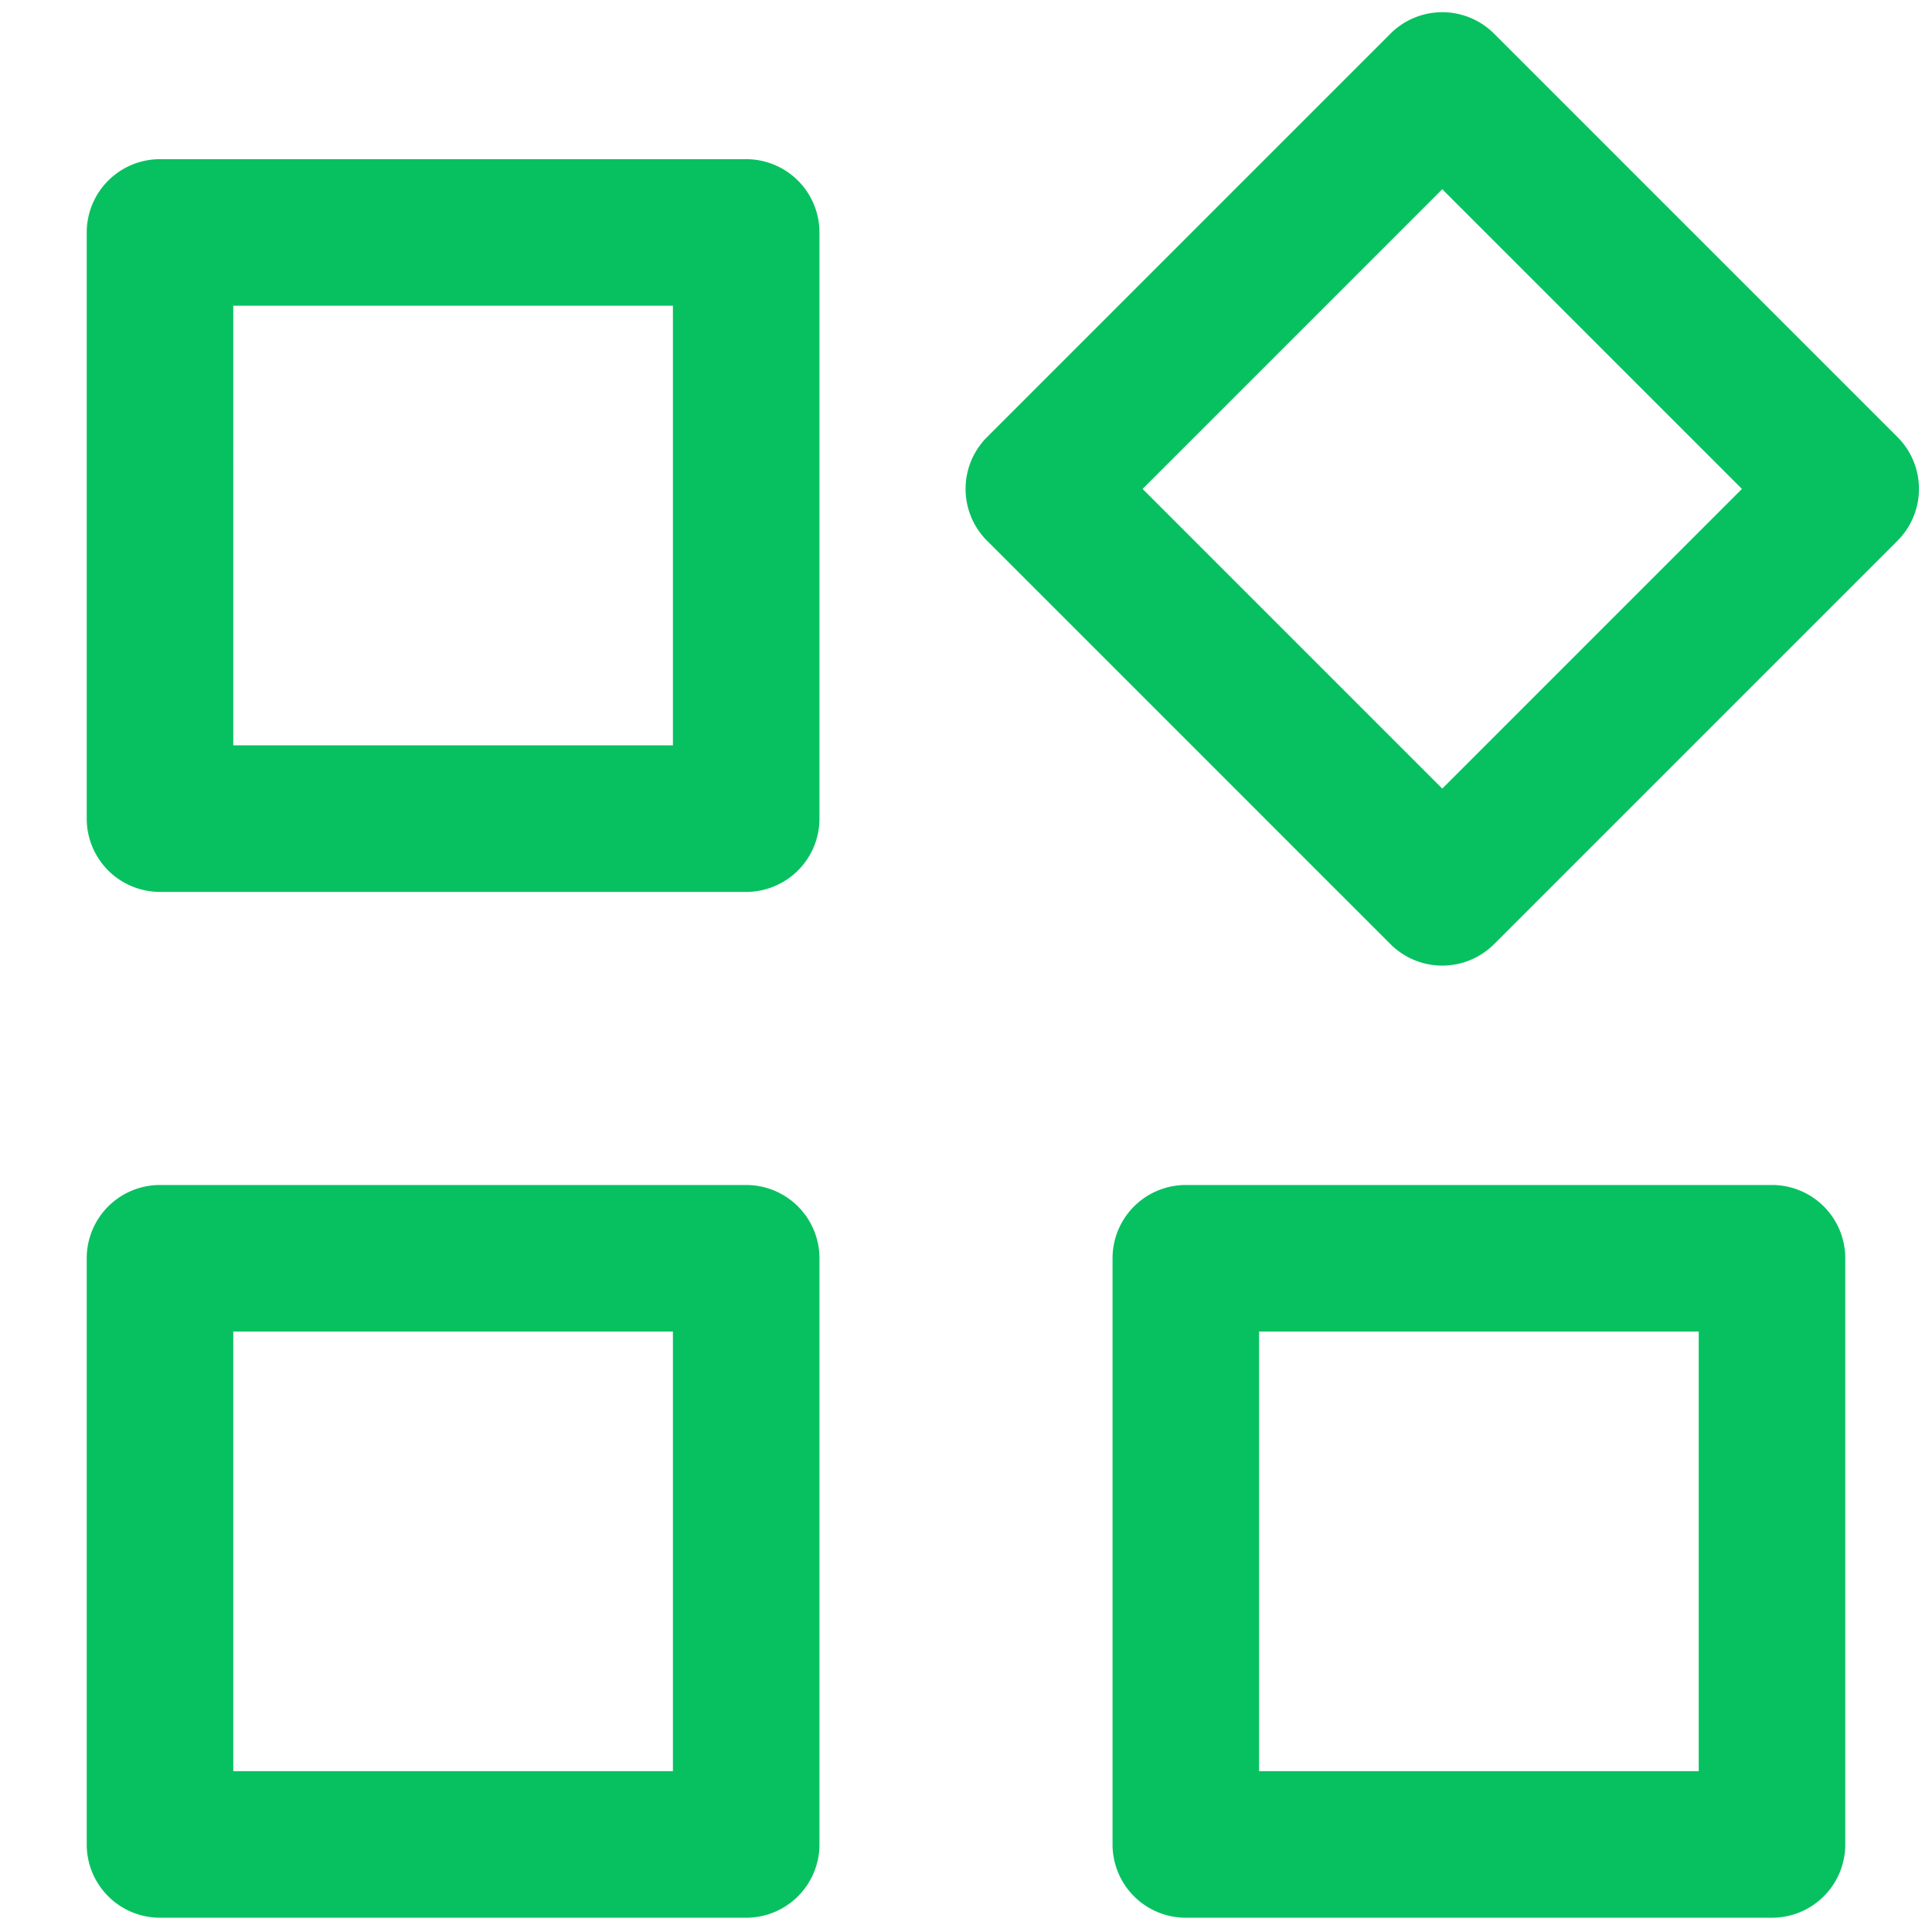
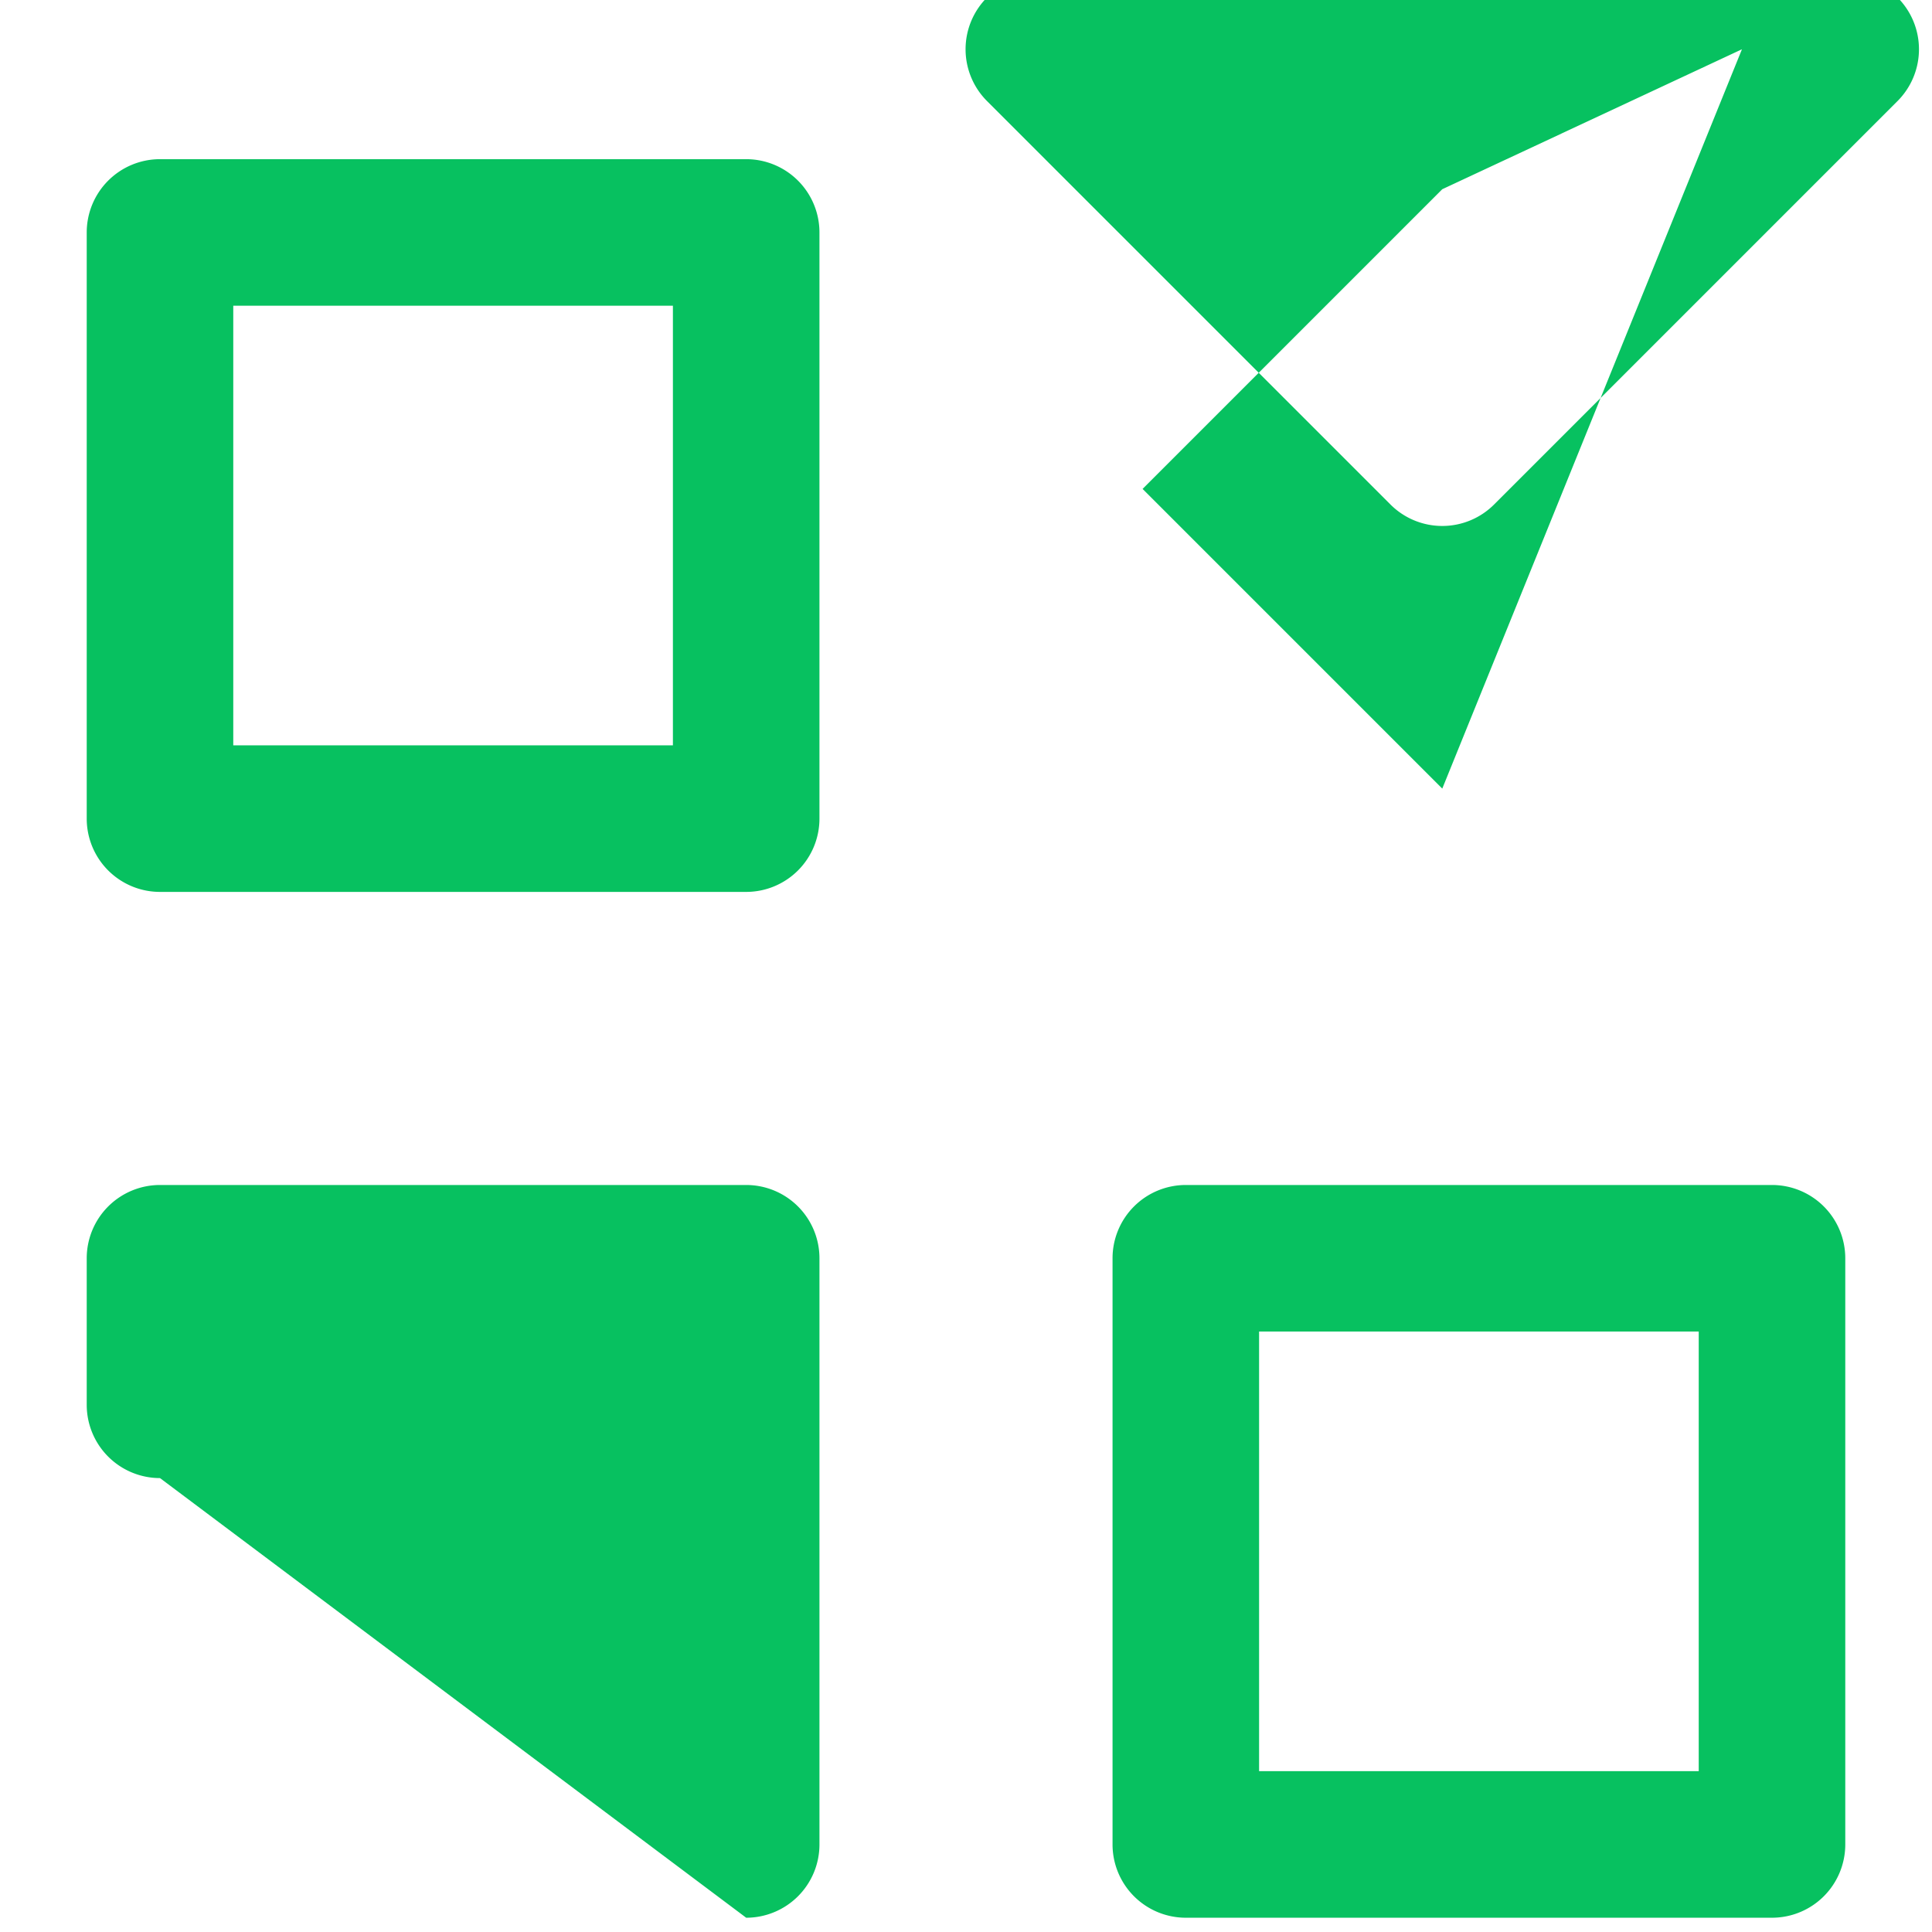
<svg xmlns="http://www.w3.org/2000/svg" class="icon" width="256px" height="256.00px" viewBox="0 0 1024 1024" version="1.1">
-   <path fill="#07c160" d="M84.802 472.728a38.836 38.836 0 0 1-38.836-38.836V123.202a38.836 38.836 0 0 1 38.836-38.836h310.689a38.836 38.836 0 0 1 38.836 38.836v310.689a38.836 38.836 0 0 1-38.836 38.836z m38.836-77.672h233.017V162.039H123.639z m-38.836 621.378a38.836 38.836 0 0 1-38.836-38.836V666.908a38.836 38.836 0 0 1 38.836-38.836h310.689a38.836 38.836 0 0 1 38.836 38.836v310.689a38.836 38.836 0 0 1-38.836 38.836z m38.836-77.672h233.017V705.745H123.639z m799.636-679.633L764.435 100.289 605.595 259.129 764.435 417.969z m-186.414 241.172l-213.599-213.599a38.836 38.836 0 0 1 0-55.147l213.599-213.599a38.836 38.836 0 0 1 55.147 0l213.599 213.599a38.836 38.836 0 0 1 0 55.147l-213.599 213.599a38.836 38.836 0 0 1-55.147 0zM628.508 1016.434a38.836 38.836 0 0 1-38.836-38.836V666.908a38.836 38.836 0 0 1 38.836-38.836h310.689a38.836 38.836 0 0 1 38.836 38.836v310.689a38.836 38.836 0 0 1-38.836 38.836z m38.836-77.672h233.017V705.745H667.345z" />
+   <path fill="#07c160" d="M84.802 472.728a38.836 38.836 0 0 1-38.836-38.836V123.202a38.836 38.836 0 0 1 38.836-38.836h310.689a38.836 38.836 0 0 1 38.836 38.836v310.689a38.836 38.836 0 0 1-38.836 38.836z m38.836-77.672h233.017V162.039H123.639m-38.836 621.378a38.836 38.836 0 0 1-38.836-38.836V666.908a38.836 38.836 0 0 1 38.836-38.836h310.689a38.836 38.836 0 0 1 38.836 38.836v310.689a38.836 38.836 0 0 1-38.836 38.836z m38.836-77.672h233.017V705.745H123.639z m799.636-679.633L764.435 100.289 605.595 259.129 764.435 417.969z m-186.414 241.172l-213.599-213.599a38.836 38.836 0 0 1 0-55.147l213.599-213.599a38.836 38.836 0 0 1 55.147 0l213.599 213.599a38.836 38.836 0 0 1 0 55.147l-213.599 213.599a38.836 38.836 0 0 1-55.147 0zM628.508 1016.434a38.836 38.836 0 0 1-38.836-38.836V666.908a38.836 38.836 0 0 1 38.836-38.836h310.689a38.836 38.836 0 0 1 38.836 38.836v310.689a38.836 38.836 0 0 1-38.836 38.836z m38.836-77.672h233.017V705.745H667.345z" />
</svg>